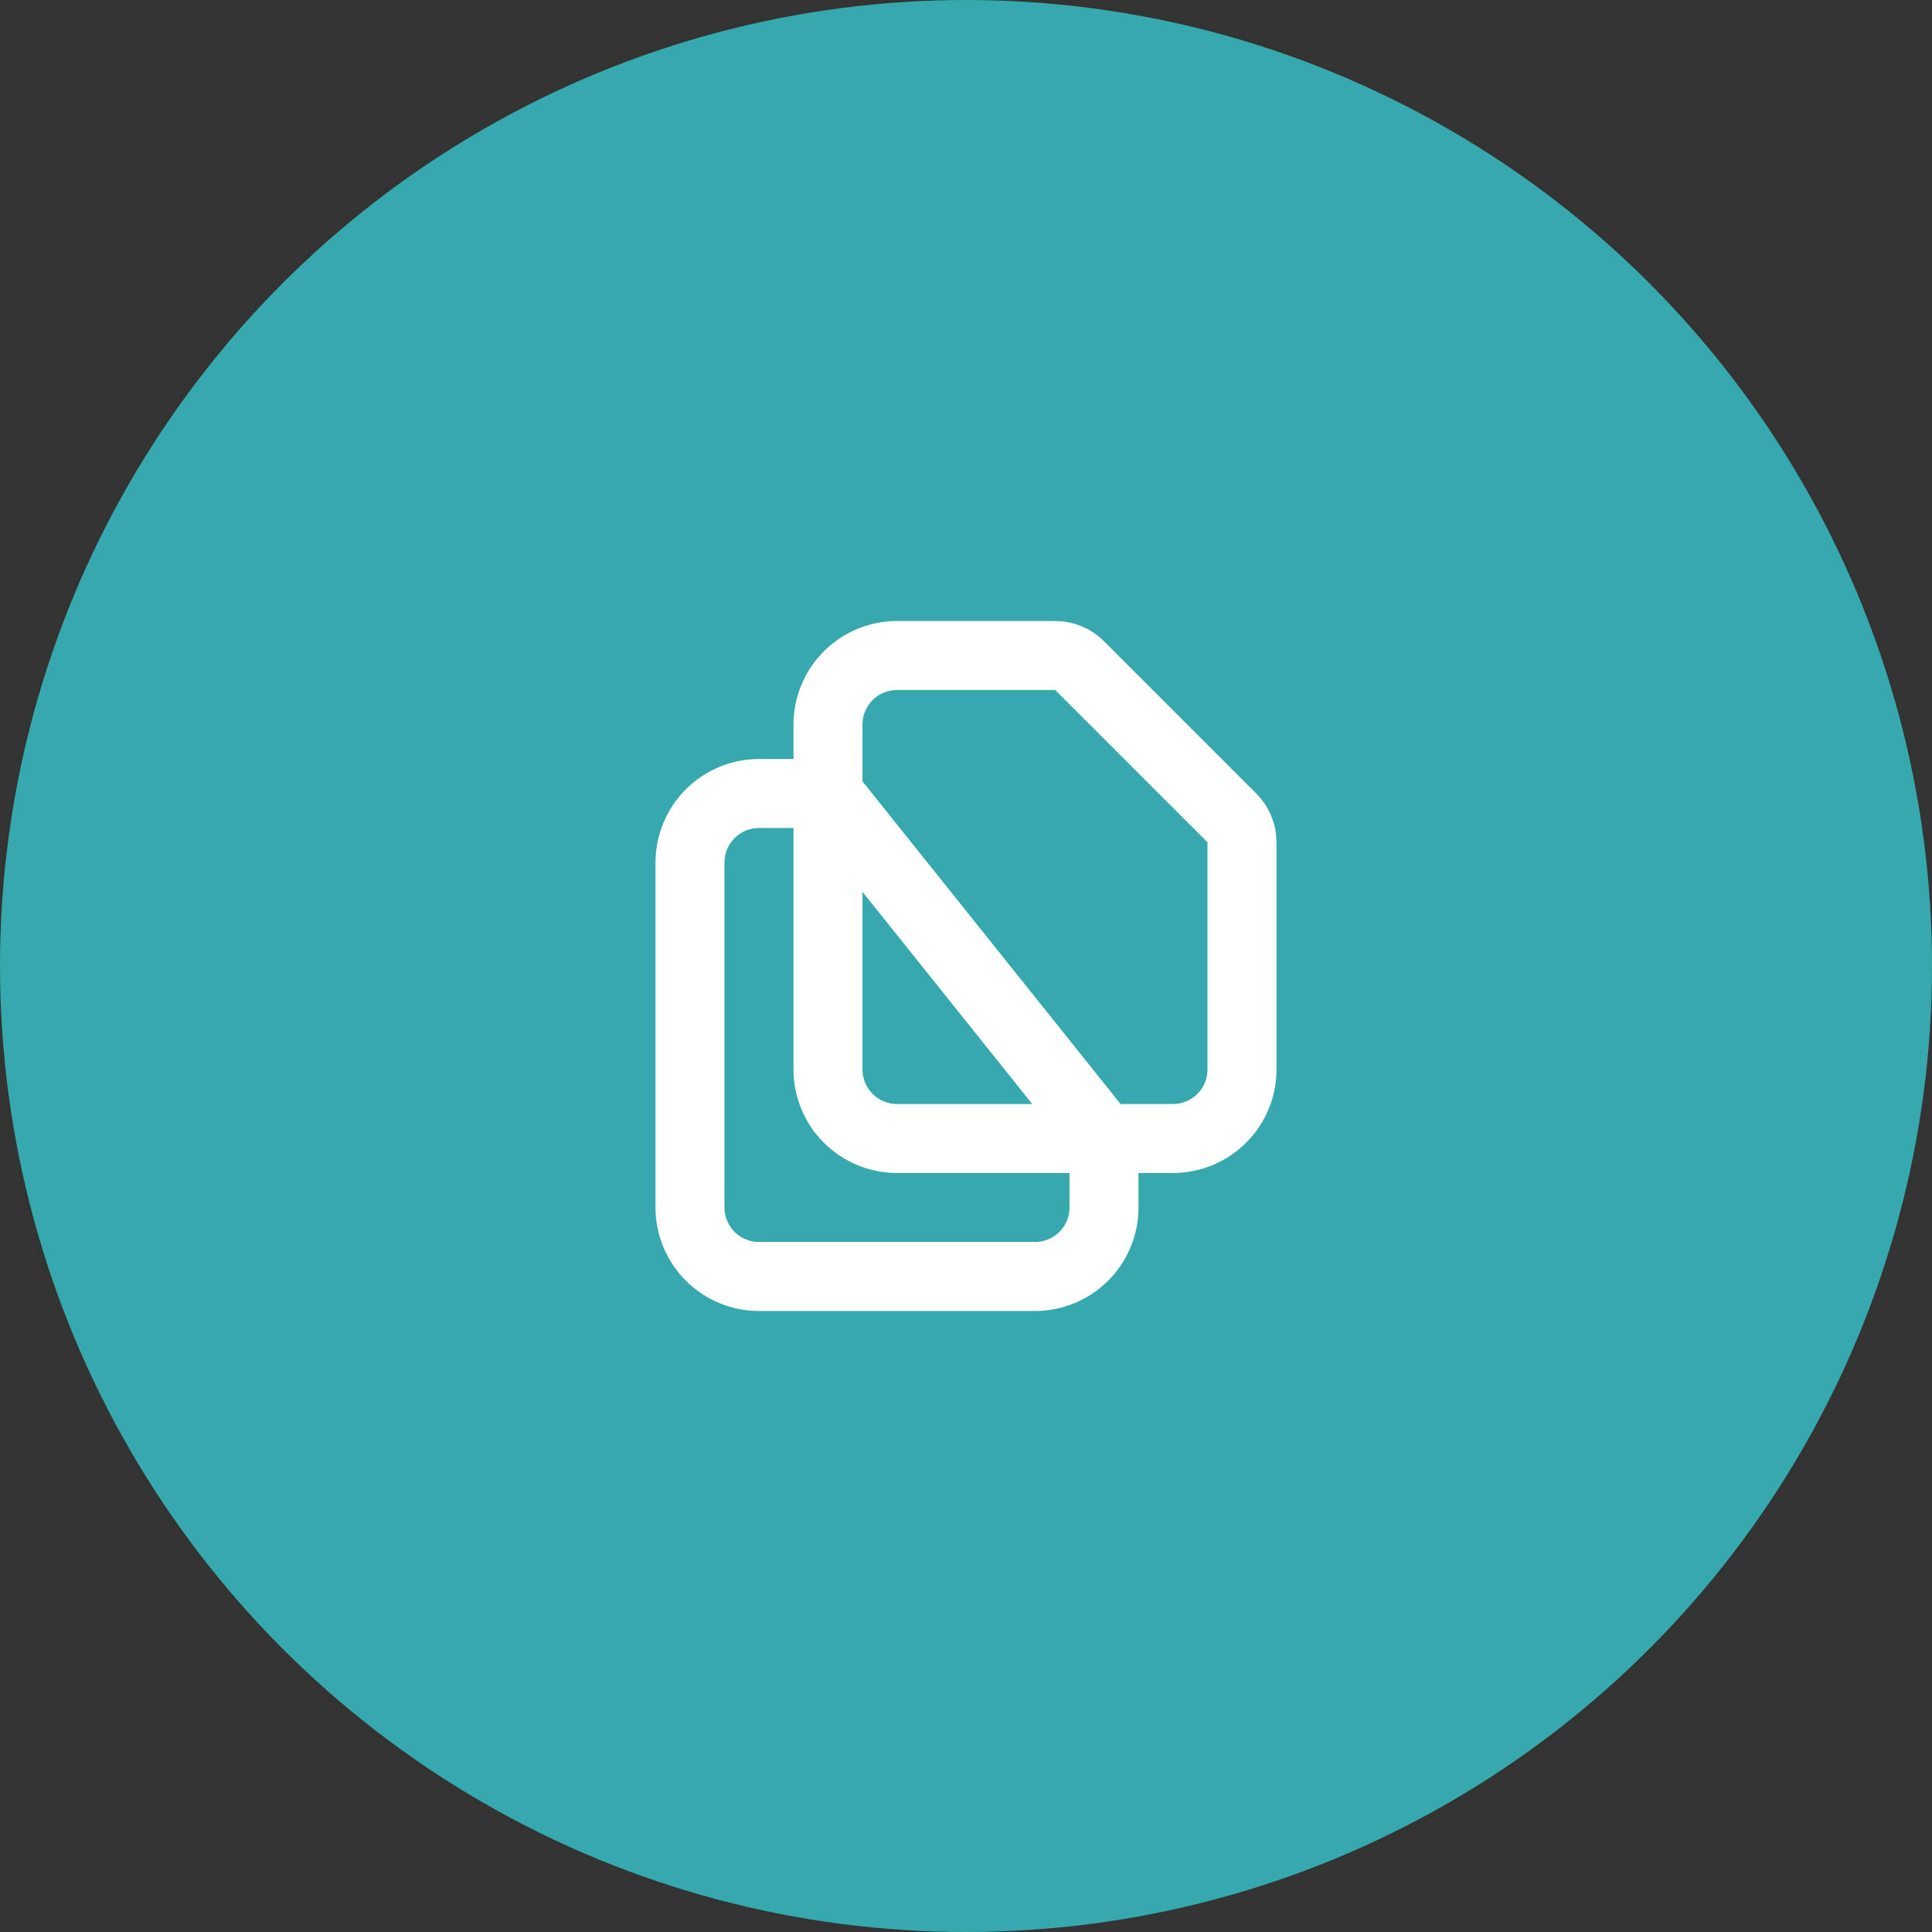
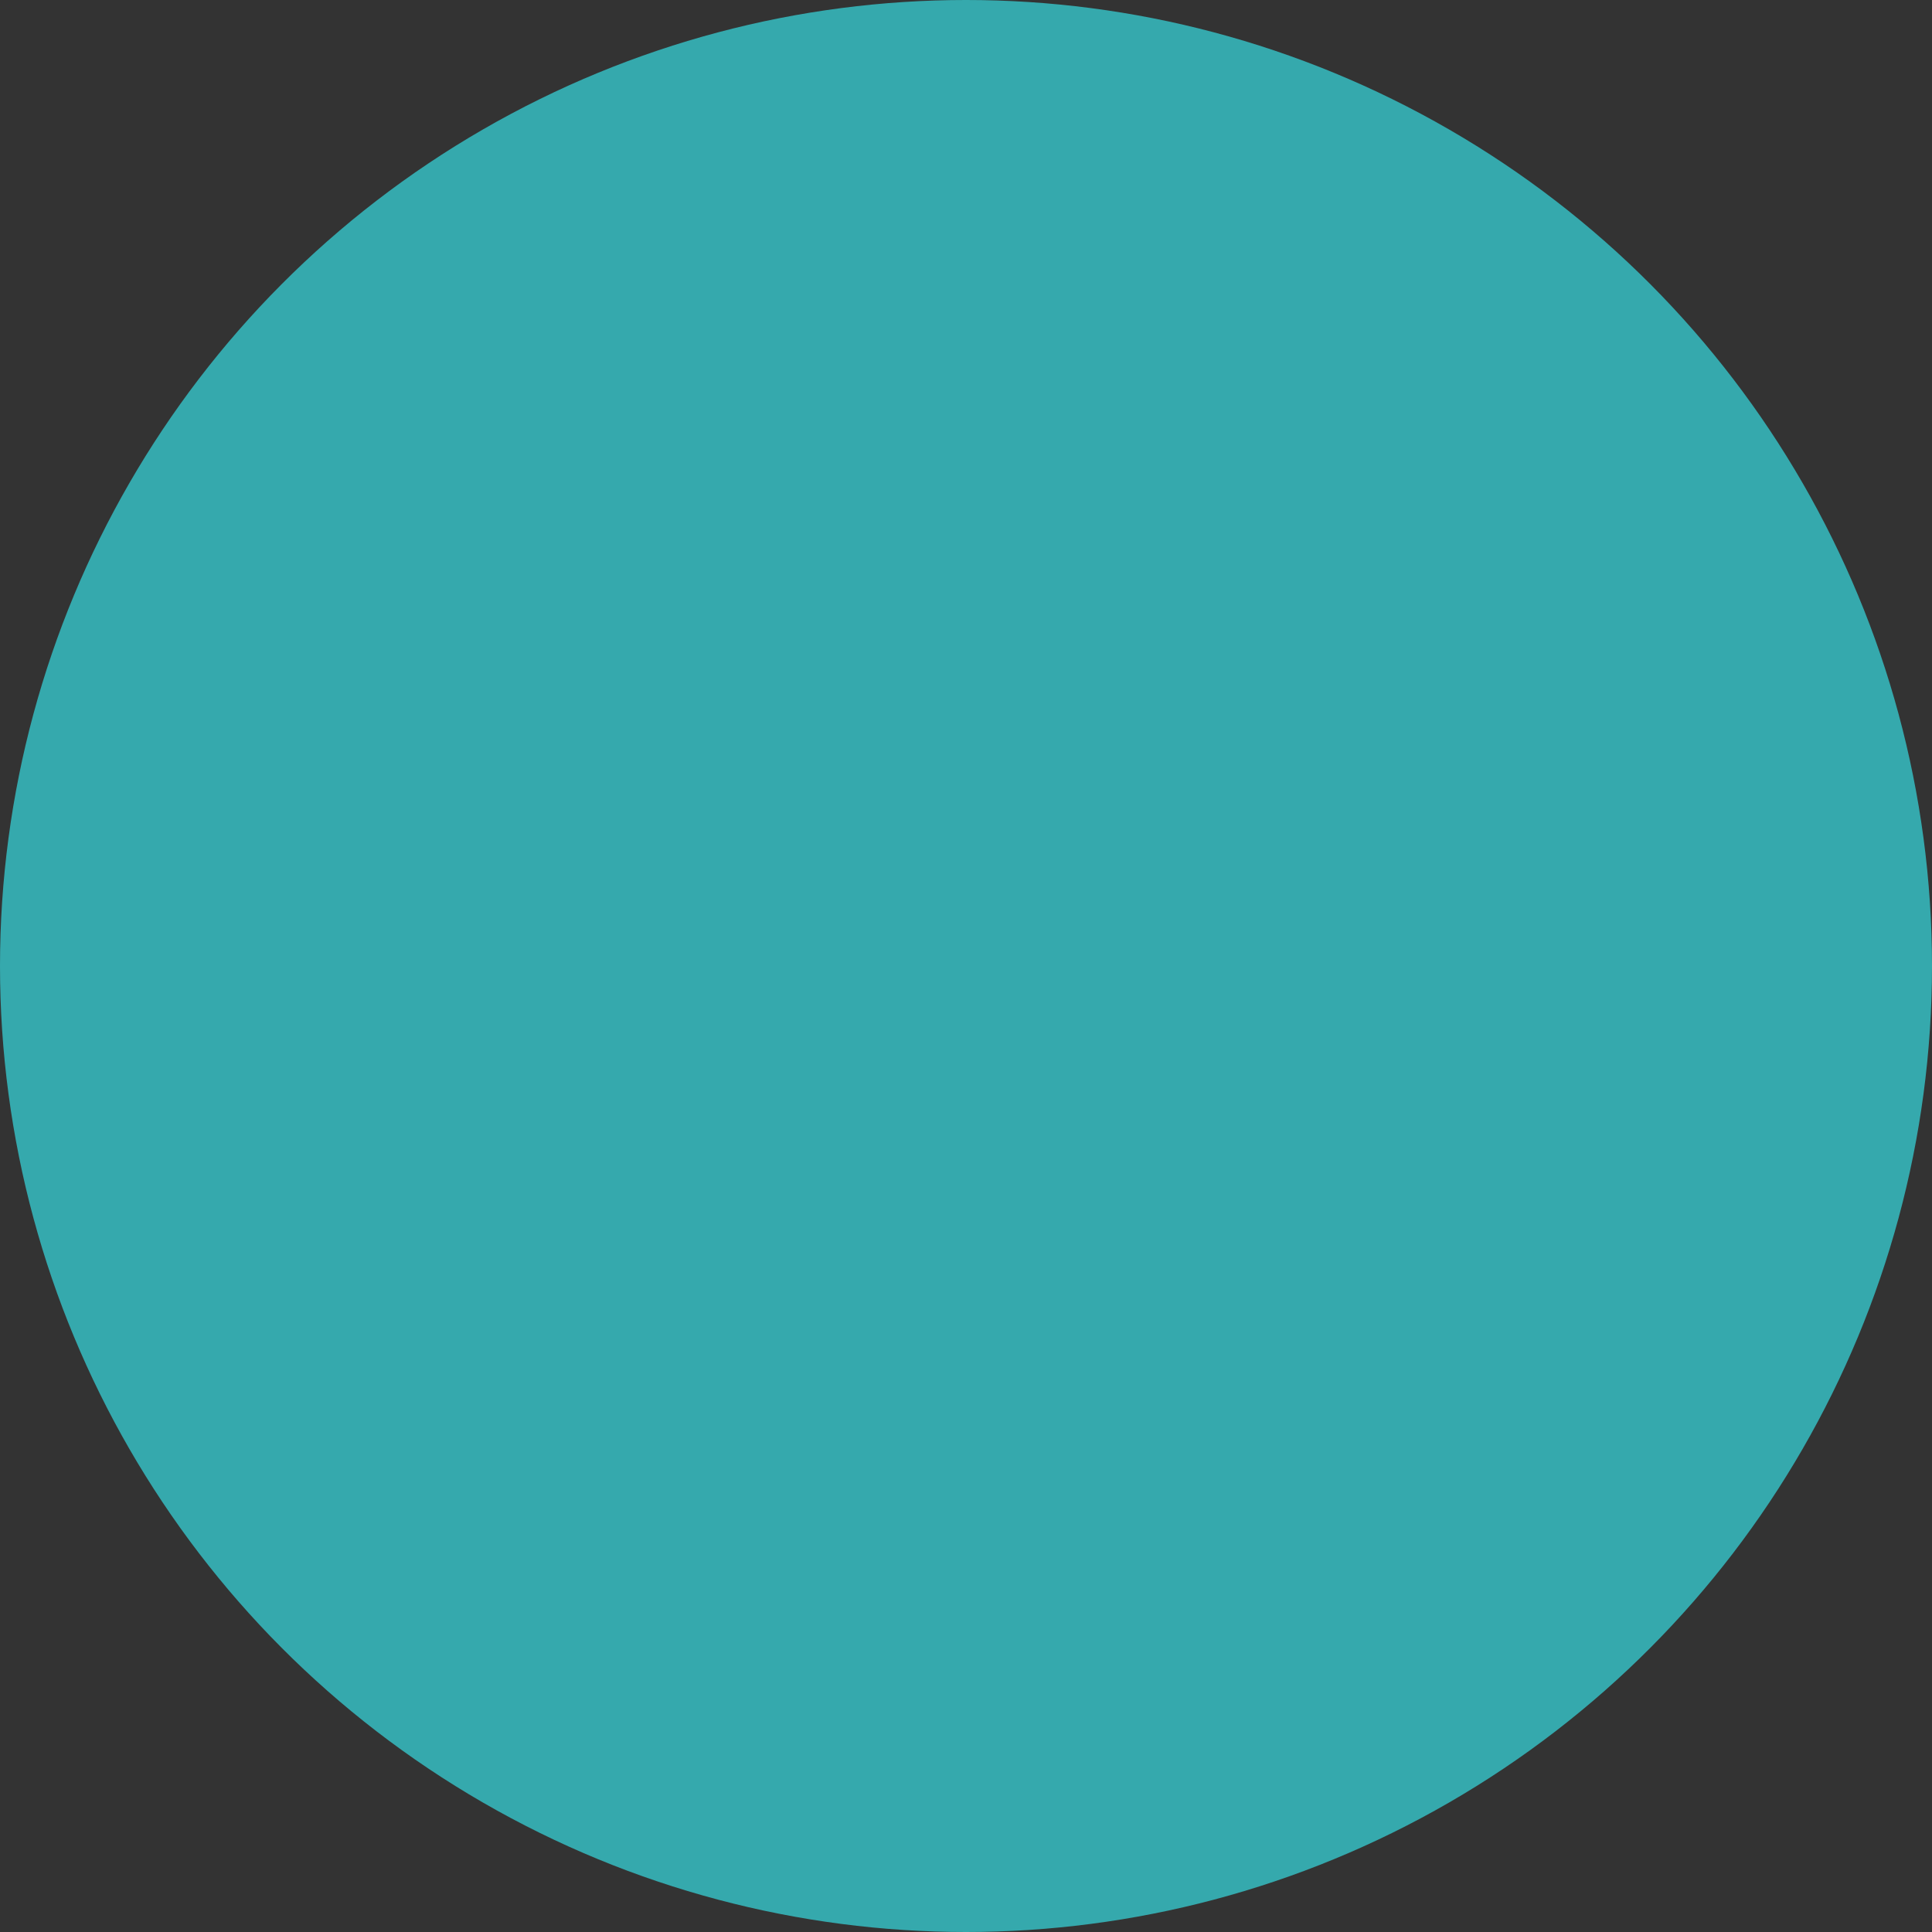
<svg xmlns="http://www.w3.org/2000/svg" width="56" height="56" viewBox="0 0 56 56" fill="none">
  <rect x="0" y="0" width="56" height="56" fill="#333333" stroke="none" />
  <circle cx="28" cy="28" r="28" fill="#35A9AD" />
-   <path d="M24 23H22C21.47 23 20.961 23.211 20.586 23.586C20.211 23.961 20 24.47 20 25V35C20 35.53 20.211 36.039 20.586 36.414C20.961 36.789 21.47 37 22 37H30C30.53 37 31.039 36.789 31.414 36.414C31.789 36.039 32 35.53 32 35V33M24 23V31C24 31.53 24.211 32.039 24.586 32.414C24.961 32.789 25.47 33 26 33H32L24 23ZM24 23V21C24 20.47 24.211 19.961 24.586 19.586C24.961 19.211 25.47 19 26 19H30.586C30.851 19 31.105 19.105 31.293 19.293L35.707 23.707C35.895 23.895 36 24.149 36 24.414V31C36 31.53 35.789 32.039 35.414 32.414C35.039 32.789 34.53 33 34 33H32L24 23Z" stroke="white" stroke-width="2" stroke-linecap="round" stroke-linejoin="round" />
</svg>